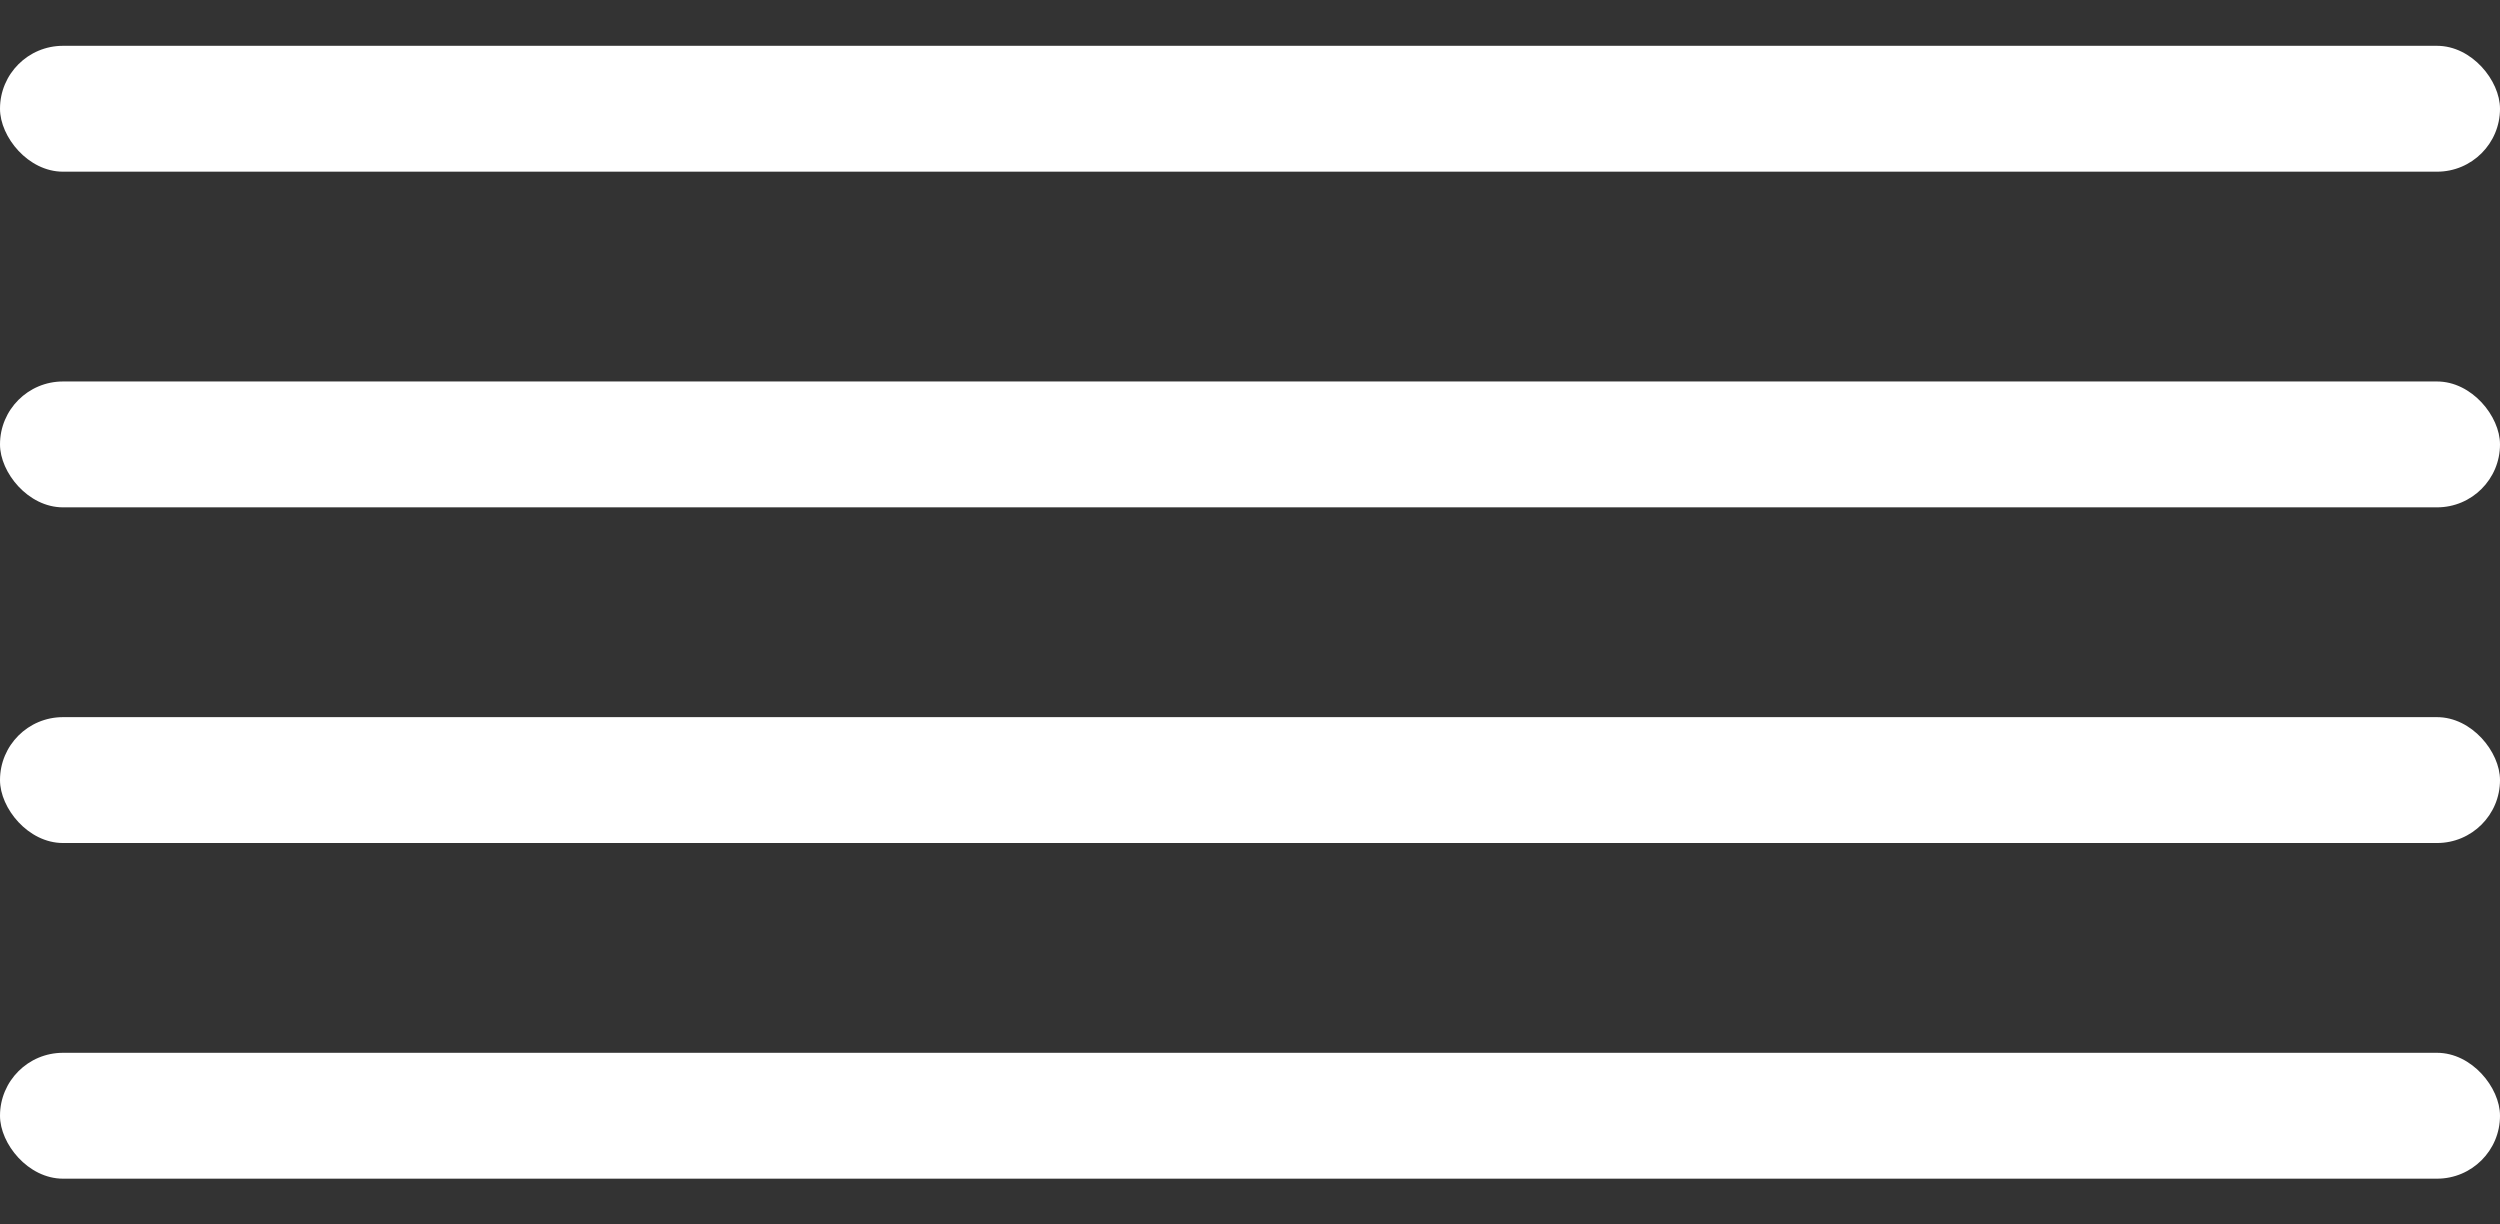
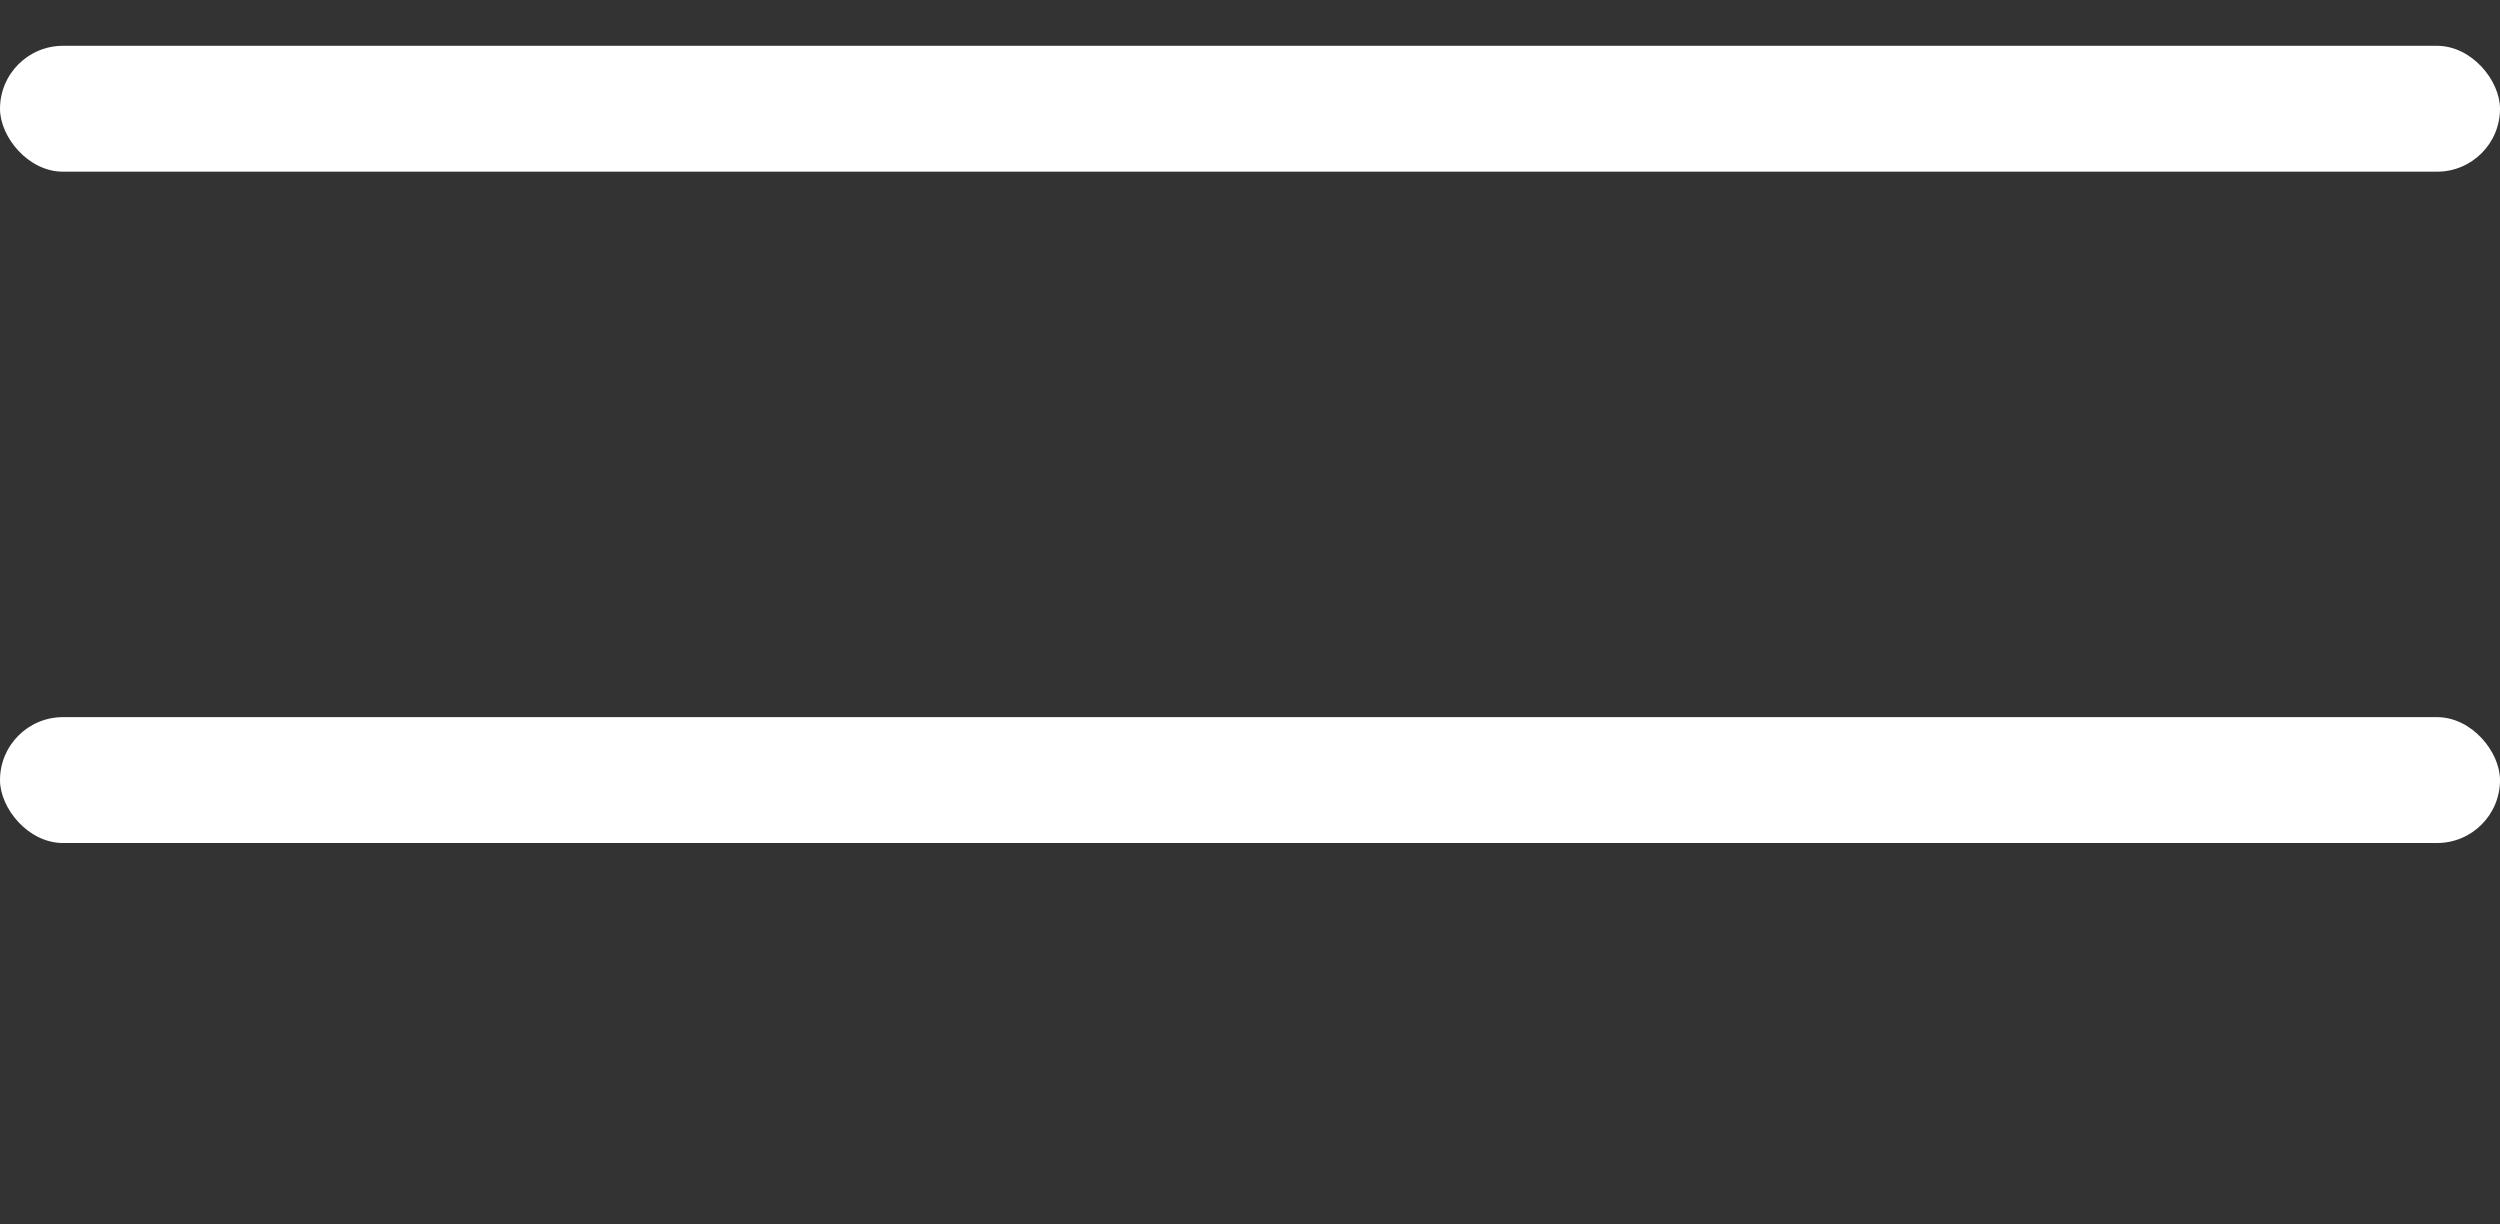
<svg xmlns="http://www.w3.org/2000/svg" width="49" height="24" viewBox="0 0 49 24" fill="none">
  <rect x="0" y="0" width="49" height="24" fill="#333333" stroke="none" />
  <rect y="0.898" width="49" height="2.467" rx="1.234" fill="white" />
-   <rect y="7.477" width="49" height="2.467" rx="1.234" fill="white" />
  <rect y="14.056" width="49" height="2.467" rx="1.234" fill="white" />
-   <rect y="20.635" width="49" height="2.467" rx="1.234" fill="white" />
</svg>